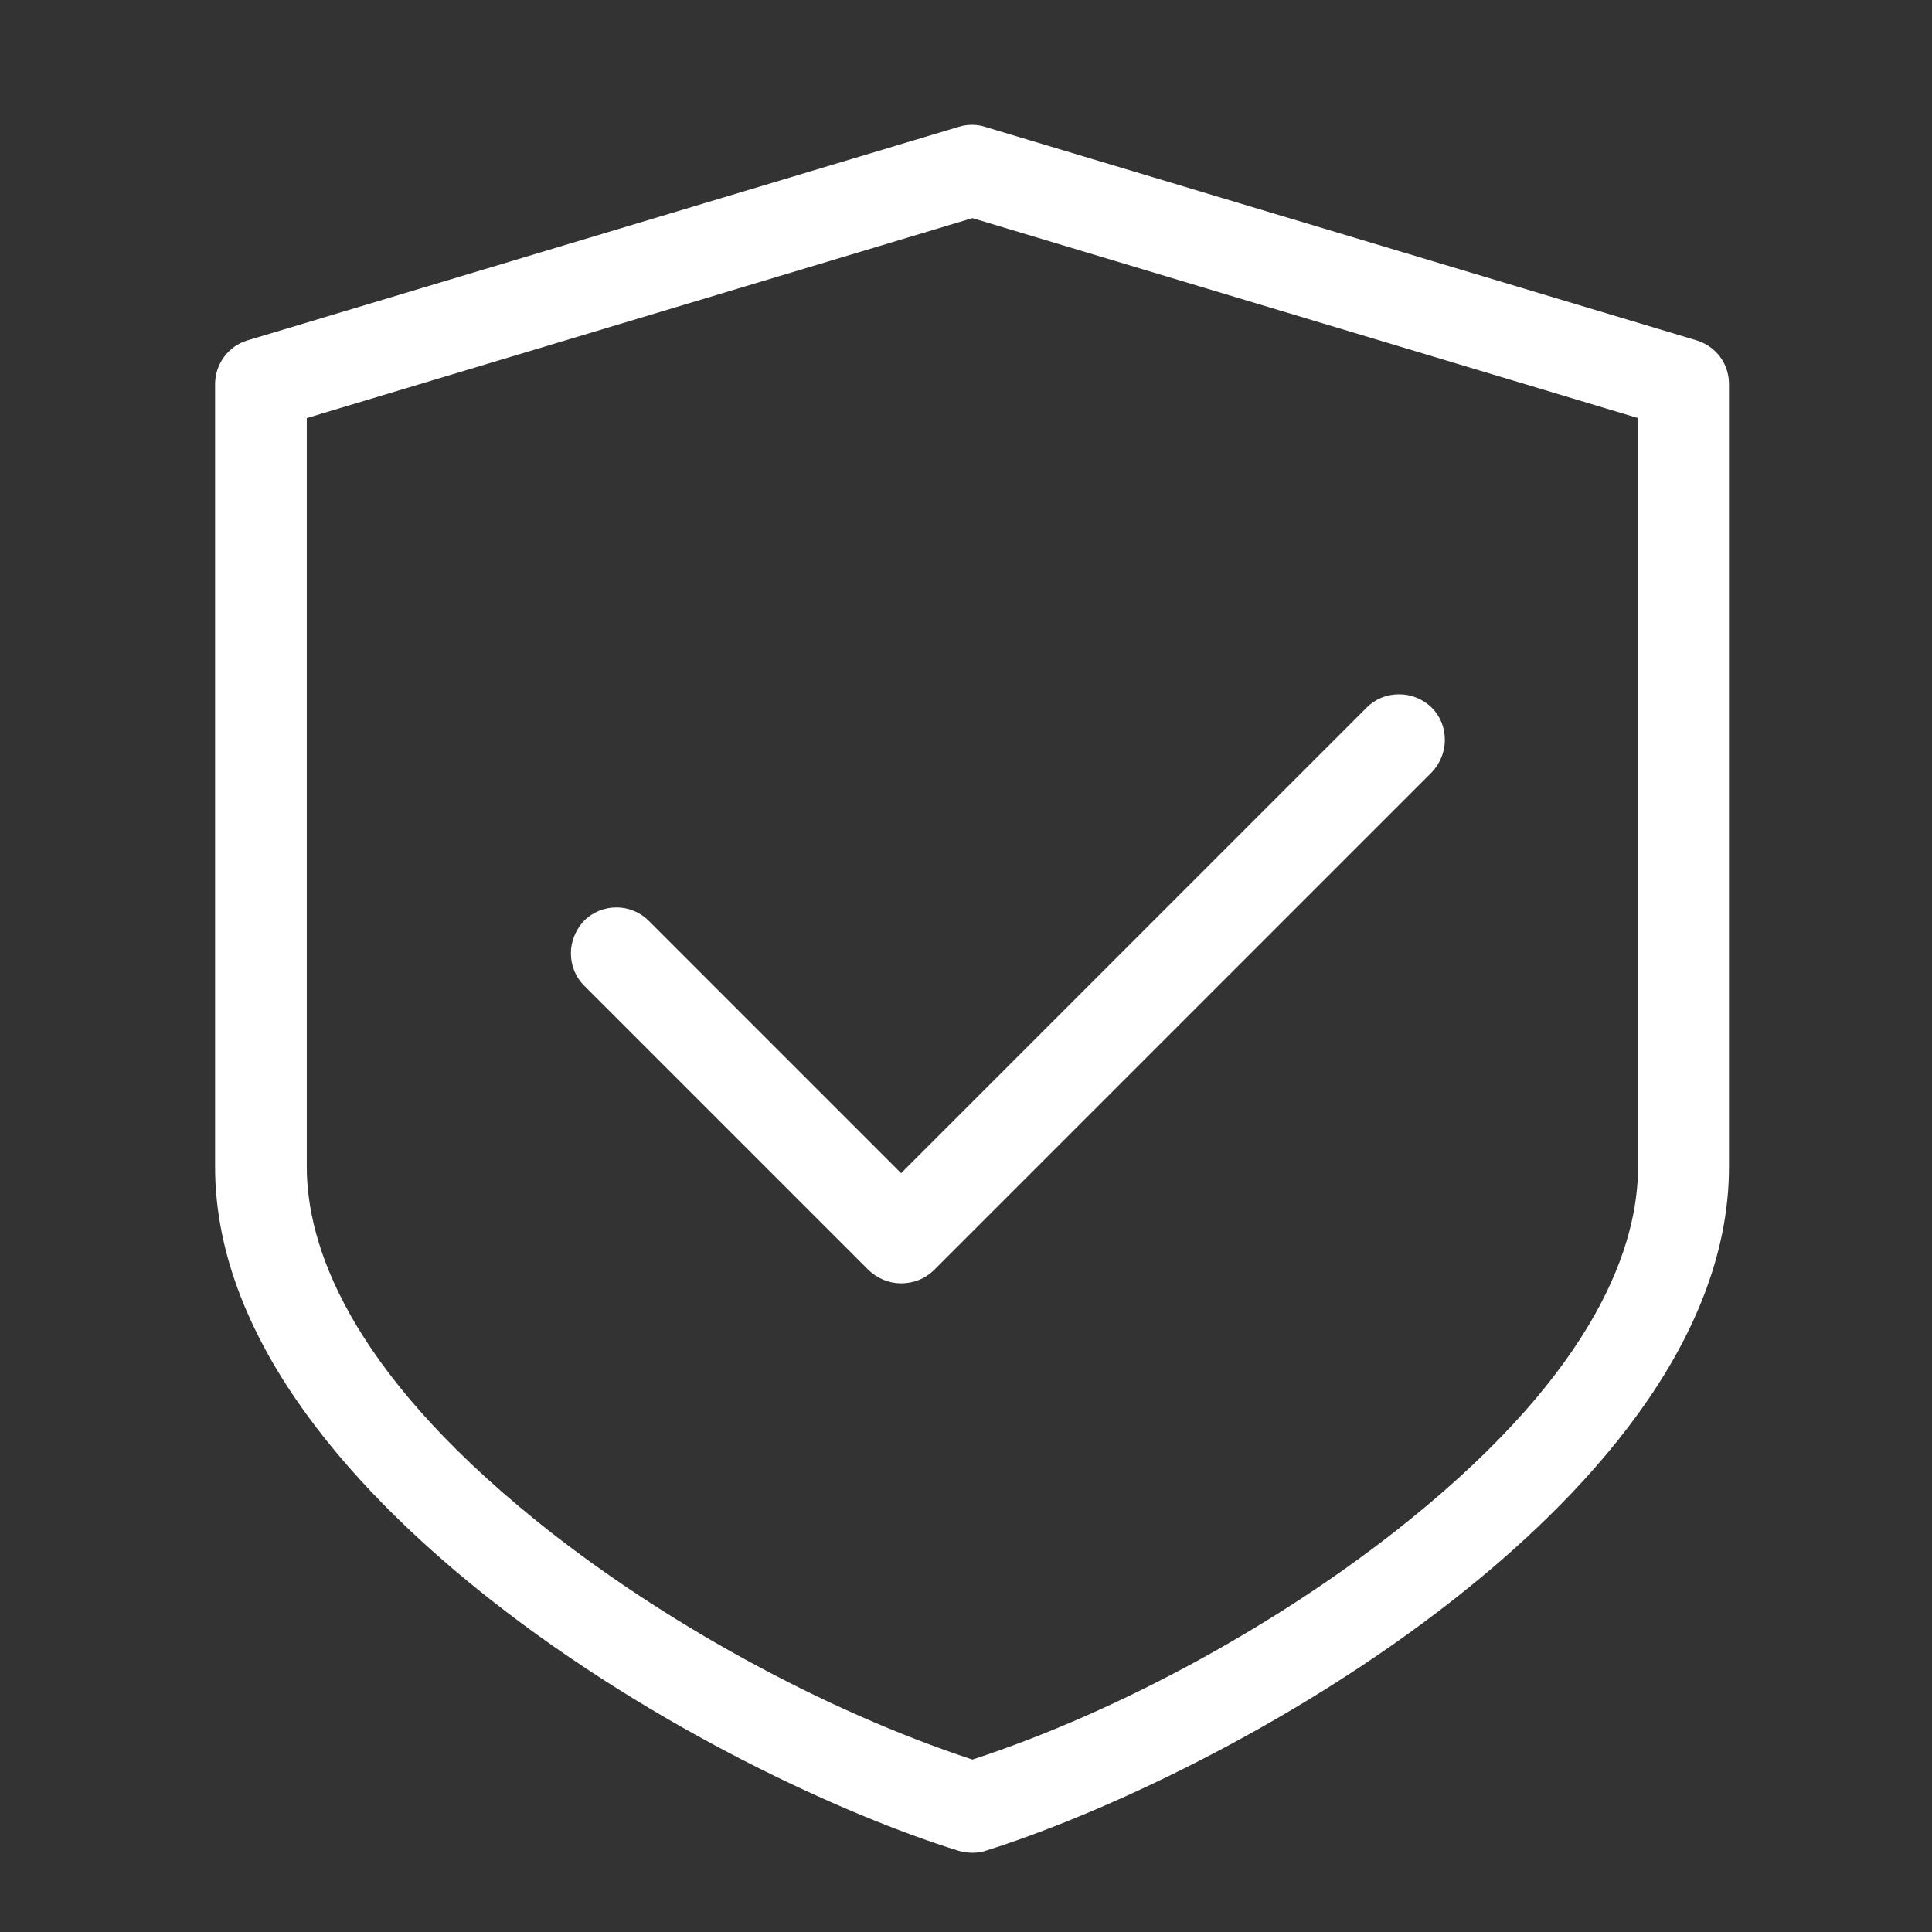
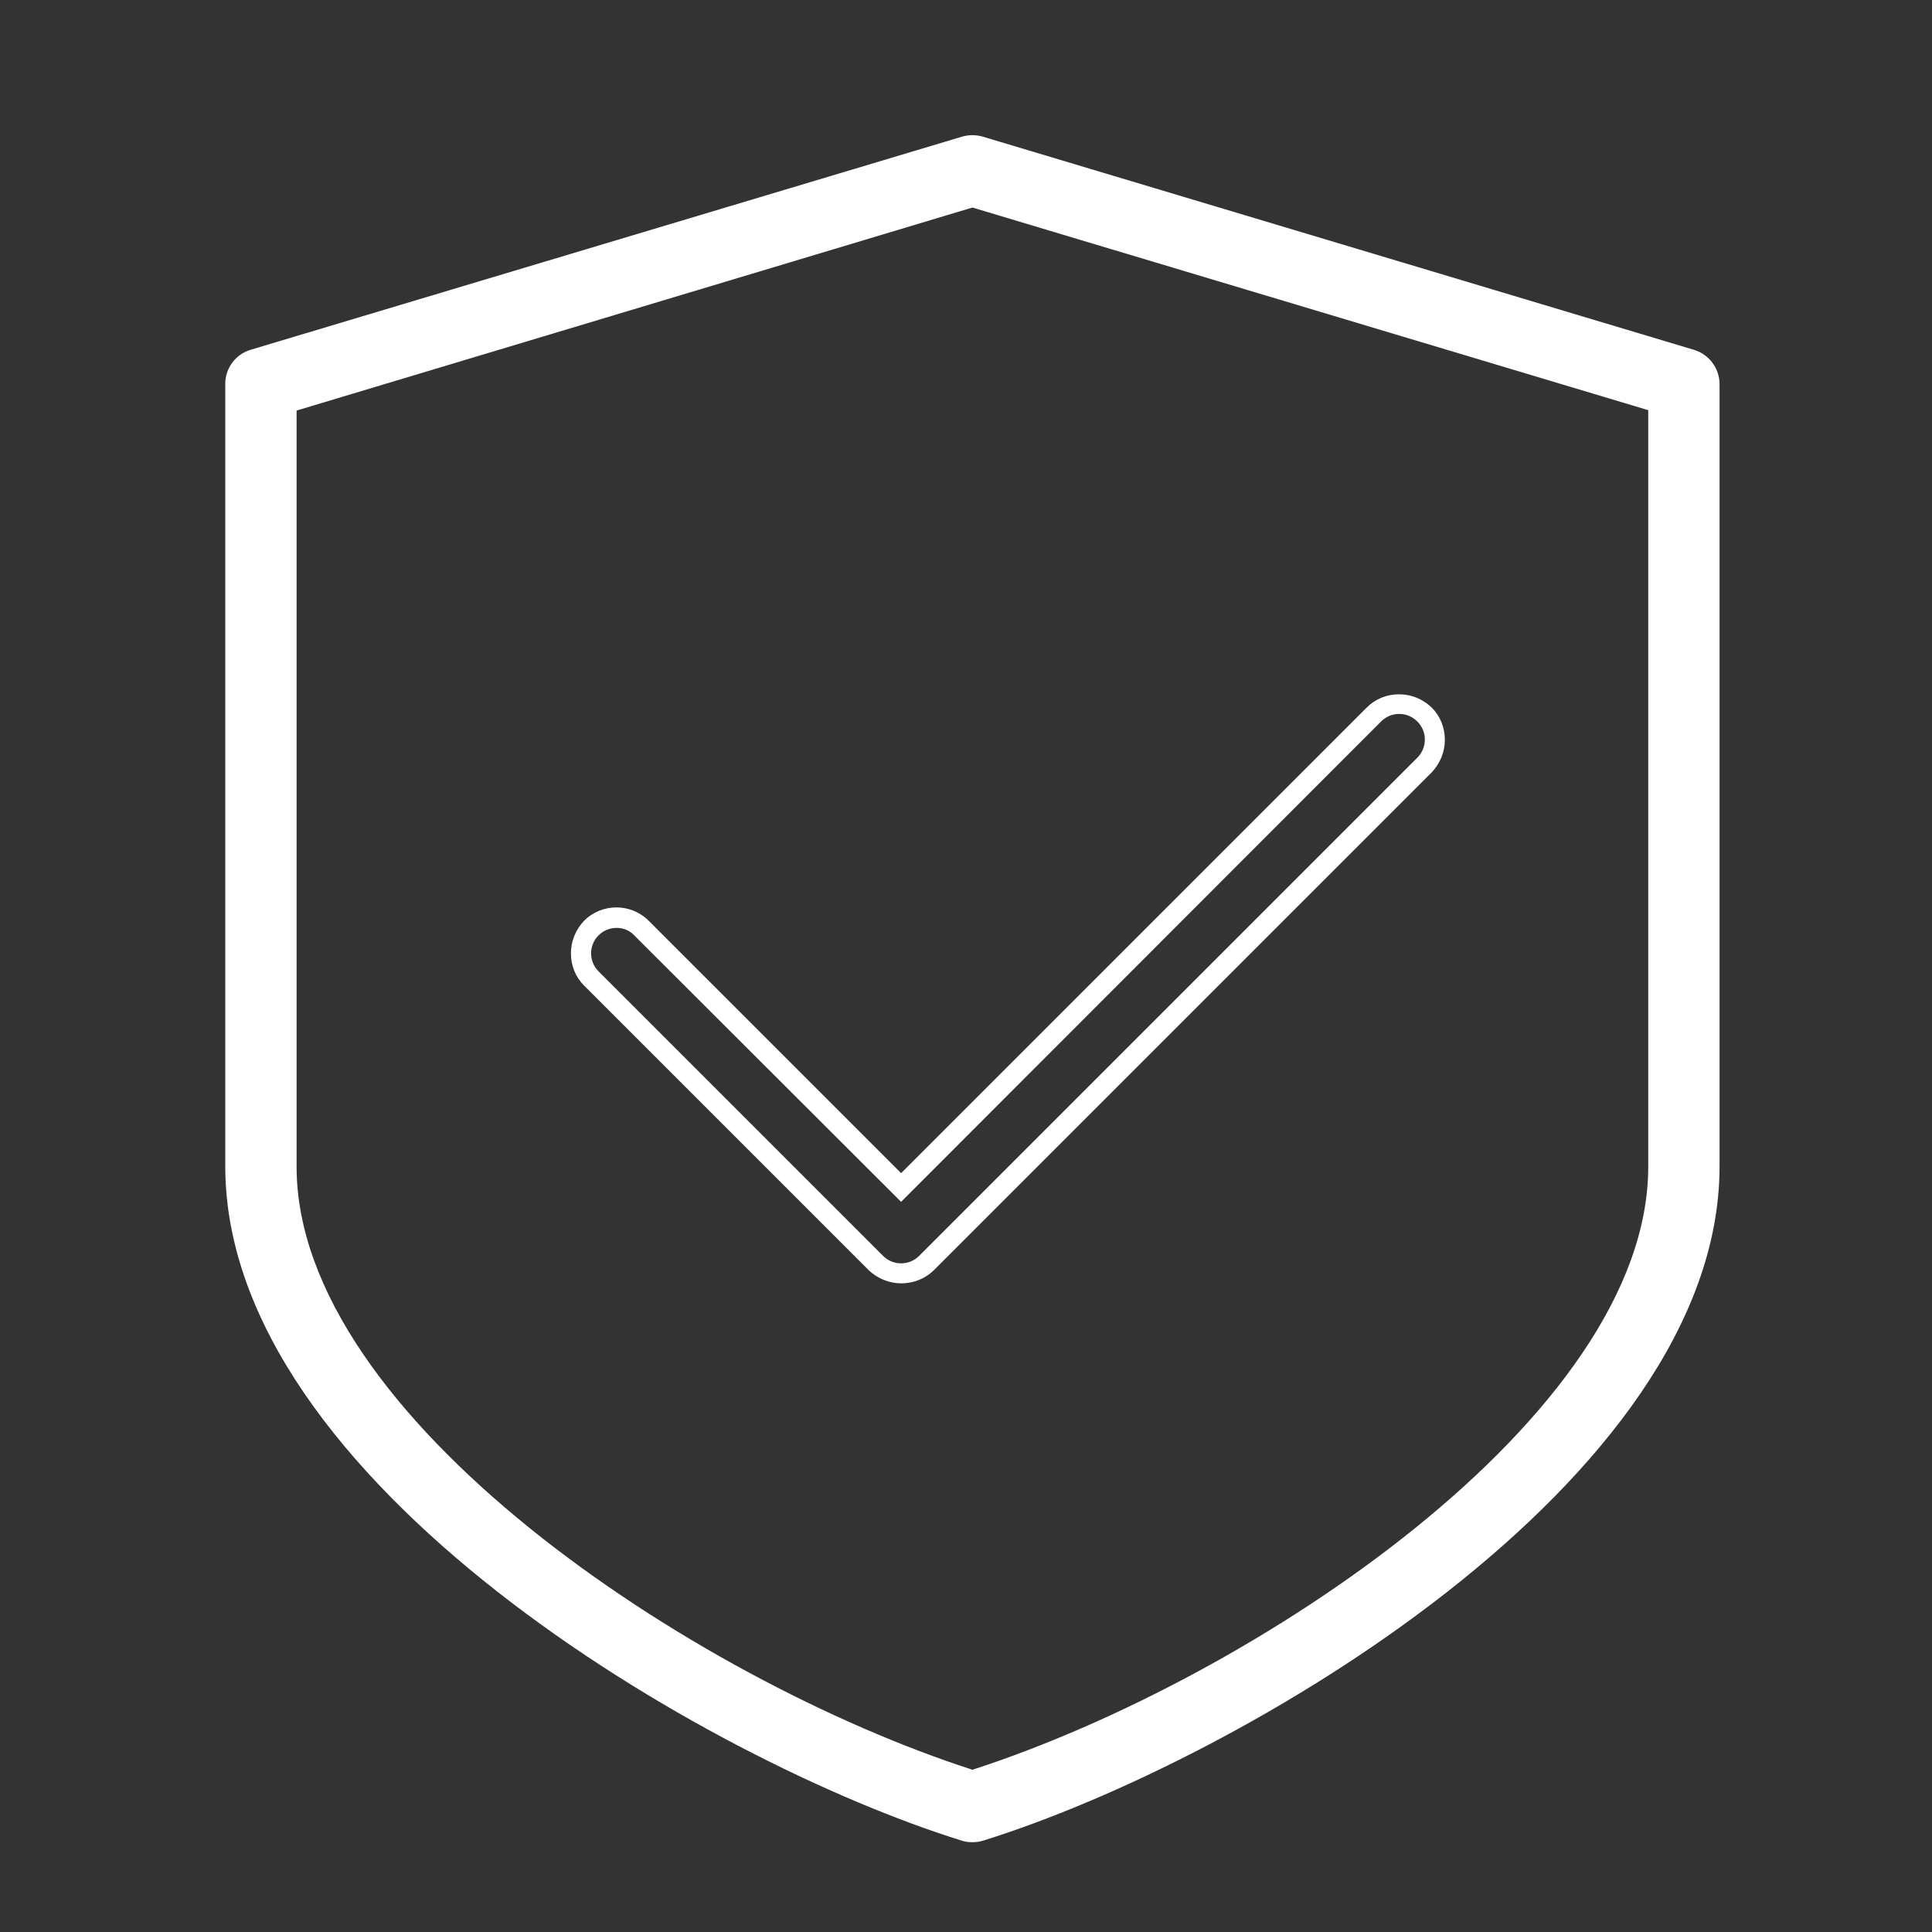
<svg xmlns="http://www.w3.org/2000/svg" viewBox="0 0 512 512" data-type="color">
  <rect x="0" y="0" width="512" height="512" fill="#333333" stroke="none" />
  <g>
-     <path d="M377.5 189.4c-3.7-3.7-9.7-3.7-13.3 0L238.8 314.7 170 246c-3.7-3.7-9.7-3.7-13.3 0s-3.7 9.7 0 13.3l75.4 75.4c1.8 1.8 4.3 2.8 6.7 2.8 2.4 0 4.8-.9 6.7-2.8l132-132c3.7-3.7 3.7-9.6 0-13.3z" fill="#ffffff" data-color="1" />
    <path d="M238.8 340.1c-3.2 0-6.3-1.3-8.6-3.5l-75.4-75.4c-2.3-2.3-3.5-5.3-3.5-8.6 0-3.2 1.3-6.3 3.5-8.6 4.7-4.7 12.4-4.7 17.1 0l66.9 66.9 123.4-123.4c2.3-2.3 5.3-3.5 8.6-3.5s6.3 1.3 8.6 3.5c2.3 2.3 3.5 5.3 3.5 8.6 0 3.2-1.3 6.3-3.5 8.6l-132 132c-2.3 2.2-5.3 3.4-8.6 3.4zm-75.4-94.2c-1.8 0-3.5.7-4.8 2-2.6 2.6-2.6 6.9 0 9.5l75.4 75.4c1.3 1.3 3 2 4.8 2 1.8 0 3.5-.7 4.8-2l132-132c1.3-1.3 2-3 2-4.8 0-1.8-.7-3.5-2-4.8-1.3-1.3-3-2-4.8-2-1.8 0-3.5.7-4.8 2L238.8 318.5l-70.7-70.6c-1.2-1.3-2.9-2-4.7-2z" fill="#ffffff" data-color="1" />
    <path d="M448.9 92.7L260.4 36.2c-1.8-.5-3.6-.5-5.4 0L66.4 92.7c-4 1.2-6.7 4.9-6.7 9v207.4c0 83.4 127.1 157.5 195.2 178.7.9.3 1.8.4 2.8.4.9 0 1.9-.1 2.8-.4 68.1-21.2 195.2-95.3 195.2-178.7V101.8c0-4.2-2.8-7.9-6.8-9.1zm-12.1 216.5c0 66.2-104.9 135.8-179.1 159.8-74.2-24-179.1-93.6-179.1-159.8V108.8L257.7 55l179.1 53.7v200.5z" fill="#ffffff" data-color="1" />
-     <path d="M257.7 491c-1.2 0-2.5-.2-3.6-.5-30-9.3-80.5-32.3-124-66.5C96.8 397.8 57 356.7 57 309.2V101.8c0-5.3 3.5-10.1 8.6-11.6l188.5-56.6c2.3-.7 4.7-.7 6.9 0l188.6 56.6c5.2 1.6 8.6 6.2 8.6 11.6v207.4c0 47.5-39.7 88.6-73.1 114.8-43.5 34.1-94 57.1-124 66.5-.9.3-2.2.5-3.4.5zm0-452.6c-.7 0-1.3.1-1.9.3L67.2 95.3c-2.8.8-4.8 3.5-4.8 6.5v207.4c0 45.3 38.6 85.1 71 110.6 42.9 33.7 92.7 56.4 122.3 65.6 1.2.4 2.7.4 4 0 29.6-9.2 79.3-31.9 122.3-65.6 32.4-25.4 71-65.2 71-110.6V101.8c0-3-1.9-5.6-4.8-6.5L259.6 38.7c-.6-.2-1.3-.3-1.9-.3zm0 433.4l-.8-.3c-40-12.9-84.2-37.1-118.3-64.5-51.8-41.9-62.7-76.3-62.7-97.8V106.8l181.8-54.5.8.2 181 54.3v202.4c0 21.5-10.9 55.9-62.7 97.8-34 27.5-78.2 51.6-118.3 64.5l-.8.3zm-176.4-361v198.4c0 20.3 10.5 53.1 60.7 93.7 33.3 26.9 76.5 50.5 115.7 63.4 39.2-12.8 82.4-36.5 115.7-63.4 50.2-40.5 60.7-73.3 60.7-93.7V110.8l-176.4-53-176.4 53z" fill="#ffffff" data-color="1" />
  </g>
</svg>